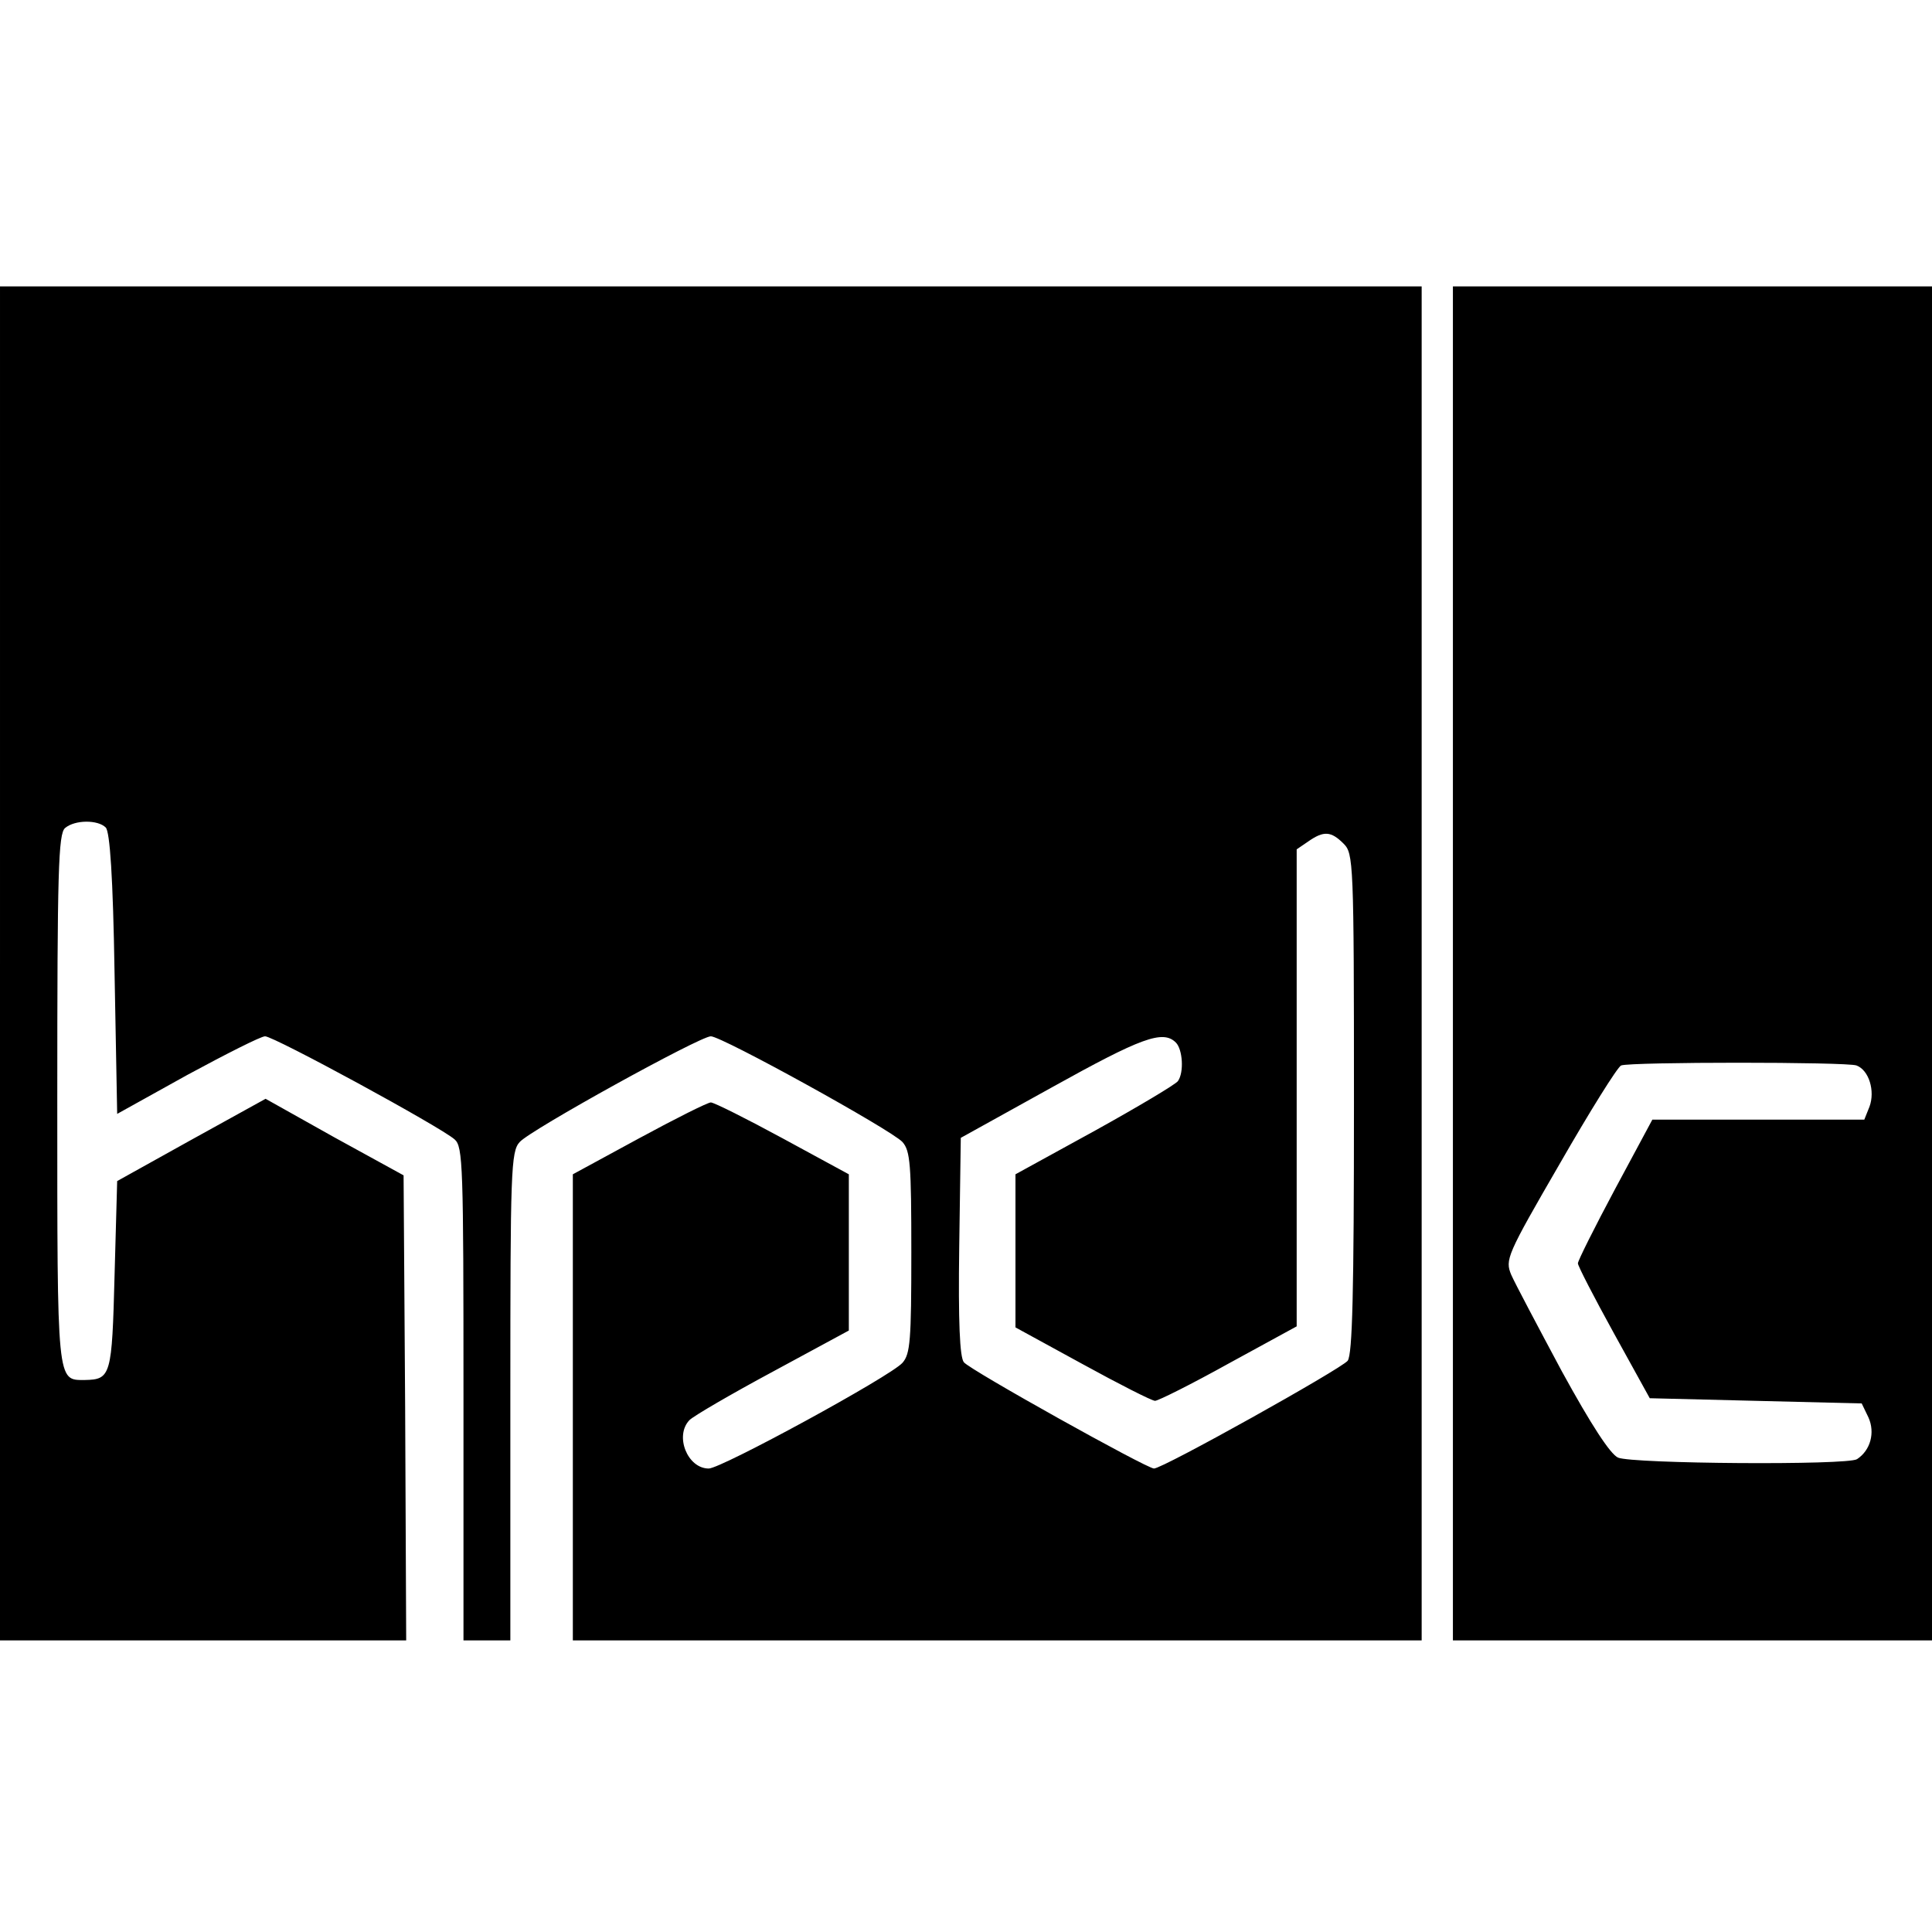
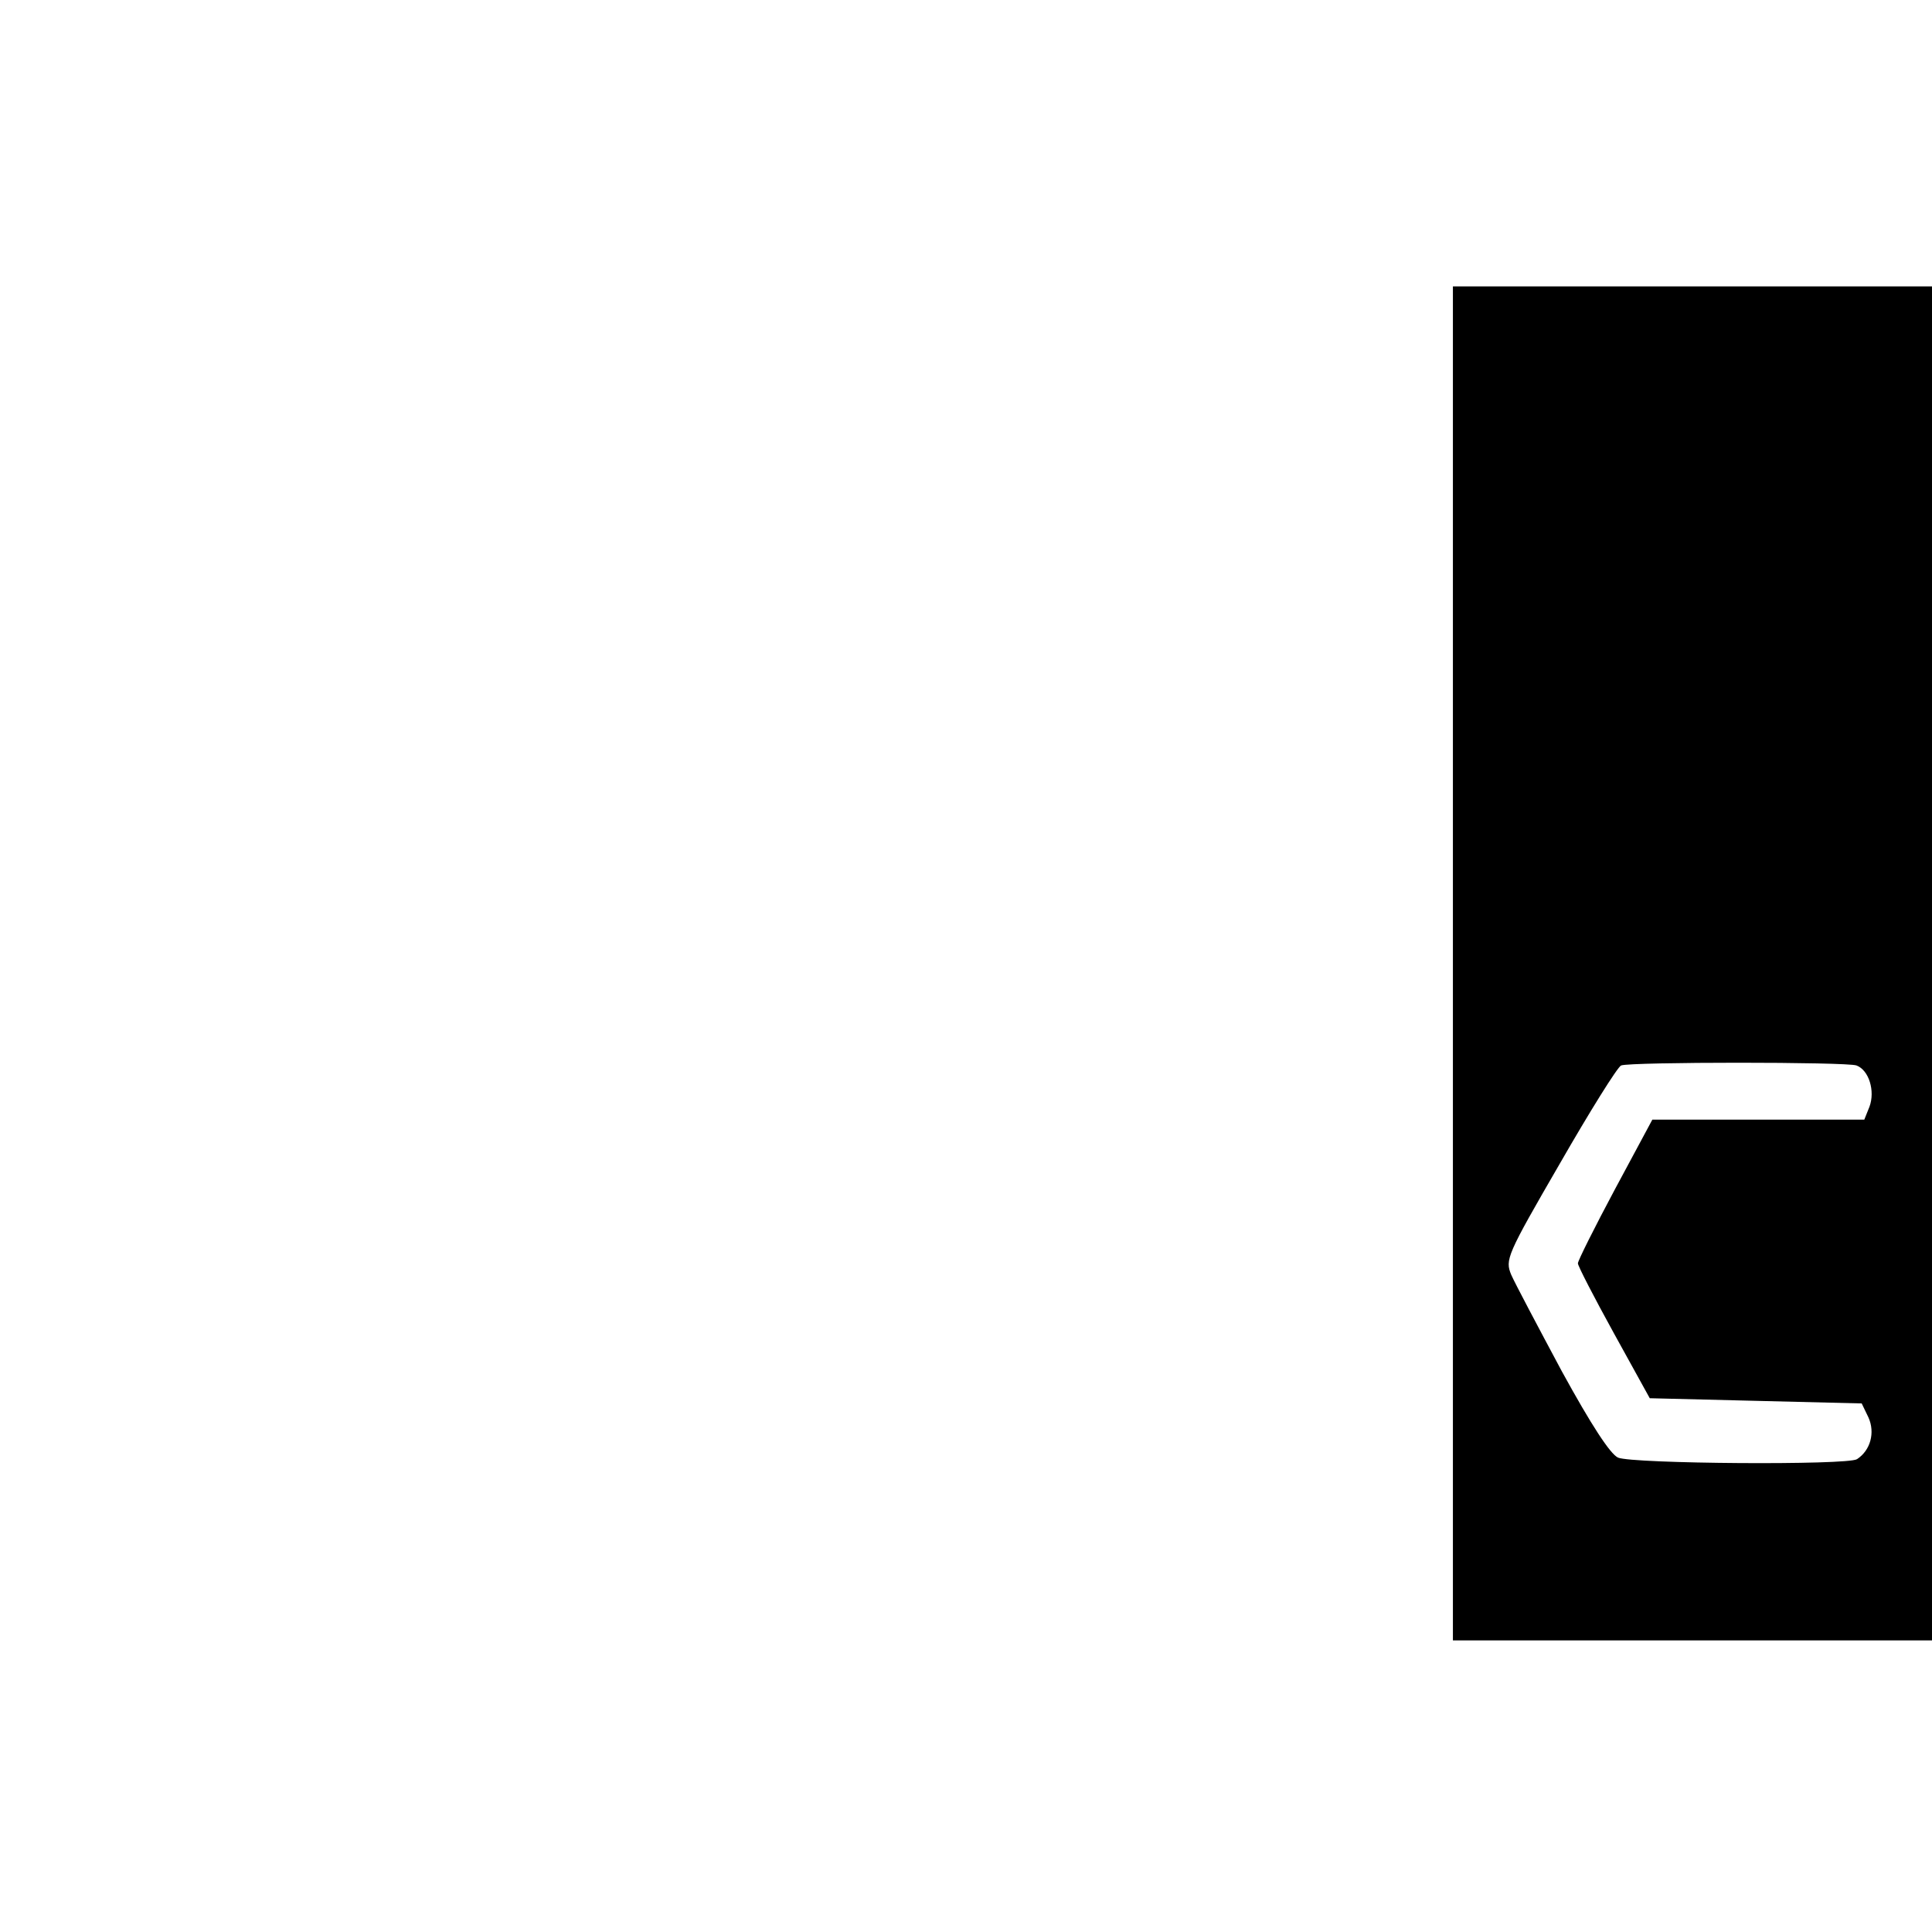
<svg xmlns="http://www.w3.org/2000/svg" version="1.0" width="371pt" height="371pt" viewBox="0 0 371 371" preserveAspectRatio="xMidYMid meet">
  <g transform="translate(0,371) scale(0.1,-0.1)" fill="#000000" stroke="none">
-     <path d="M0 1860 l0 -1300 390 0 390 0 -2 446 -3 447 -133 73 -132 74 -143 -79 -142 -79 -5 -181 c-5 -193 -7 -200 -57 -201 -54 0 -53 -11 -53 539 0 440 2 510 15 521 19 16 63 16 78 1 8 -8 14 -94 17 -281 l5 -269 135 75 c74 40 141 74 149 74 17 0 337 -174 364 -198 16 -14 17 -50 17 -489 l0 -473 45 0 45 0 0 469 c0 432 1 470 18 488 20 23 346 203 367 203 21 0 347 -180 368 -203 15 -17 17 -43 17 -212 0 -169 -2 -195 -17 -212 -23 -26 -348 -203 -372 -203 -41 0 -66 63 -37 93 8 8 80 50 160 93 l146 79 0 150 0 150 -127 69 c-70 38 -132 69 -138 69 -6 0 -68 -31 -138 -69 l-127 -69 0 -447 0 -448 815 0 815 0 0 1300 0 1300 -1365 0 -1365 0 0 -1300z m2580 230 c19 -19 20 -33 20 -498 0 -367 -3 -482 -12 -495 -13 -16 -355 -207 -372 -207 -14 0 -353 189 -365 204 -8 9 -11 78 -9 222 l3 209 175 97 c171 95 213 111 238 86 13 -13 16 -57 4 -74 -4 -6 -76 -49 -159 -95 l-153 -84 0 -147 0 -147 128 -70 c71 -39 134 -71 140 -71 6 0 70 32 142 72 l130 71 0 458 0 458 22 15 c30 21 44 20 68 -4z" />
    <path d="M2790 1860 l0 -1300 460 0 460 0 0 1300 0 1300 -460 0 -460 0 0 -1300z m775 -196 c24 -9 36 -49 25 -79 l-10 -25 -203 0 -204 0 -72 -134 c-39 -73 -71 -137 -71 -142 0 -5 31 -65 69 -134 l69 -125 203 -5 204 -5 13 -27 c13 -29 4 -63 -22 -80 -18 -12 -432 -9 -459 3 -15 7 -51 62 -108 166 -46 86 -90 169 -97 185 -12 29 -9 37 93 213 58 101 111 186 118 189 18 7 433 7 452 0z" />
  </g>
</svg>